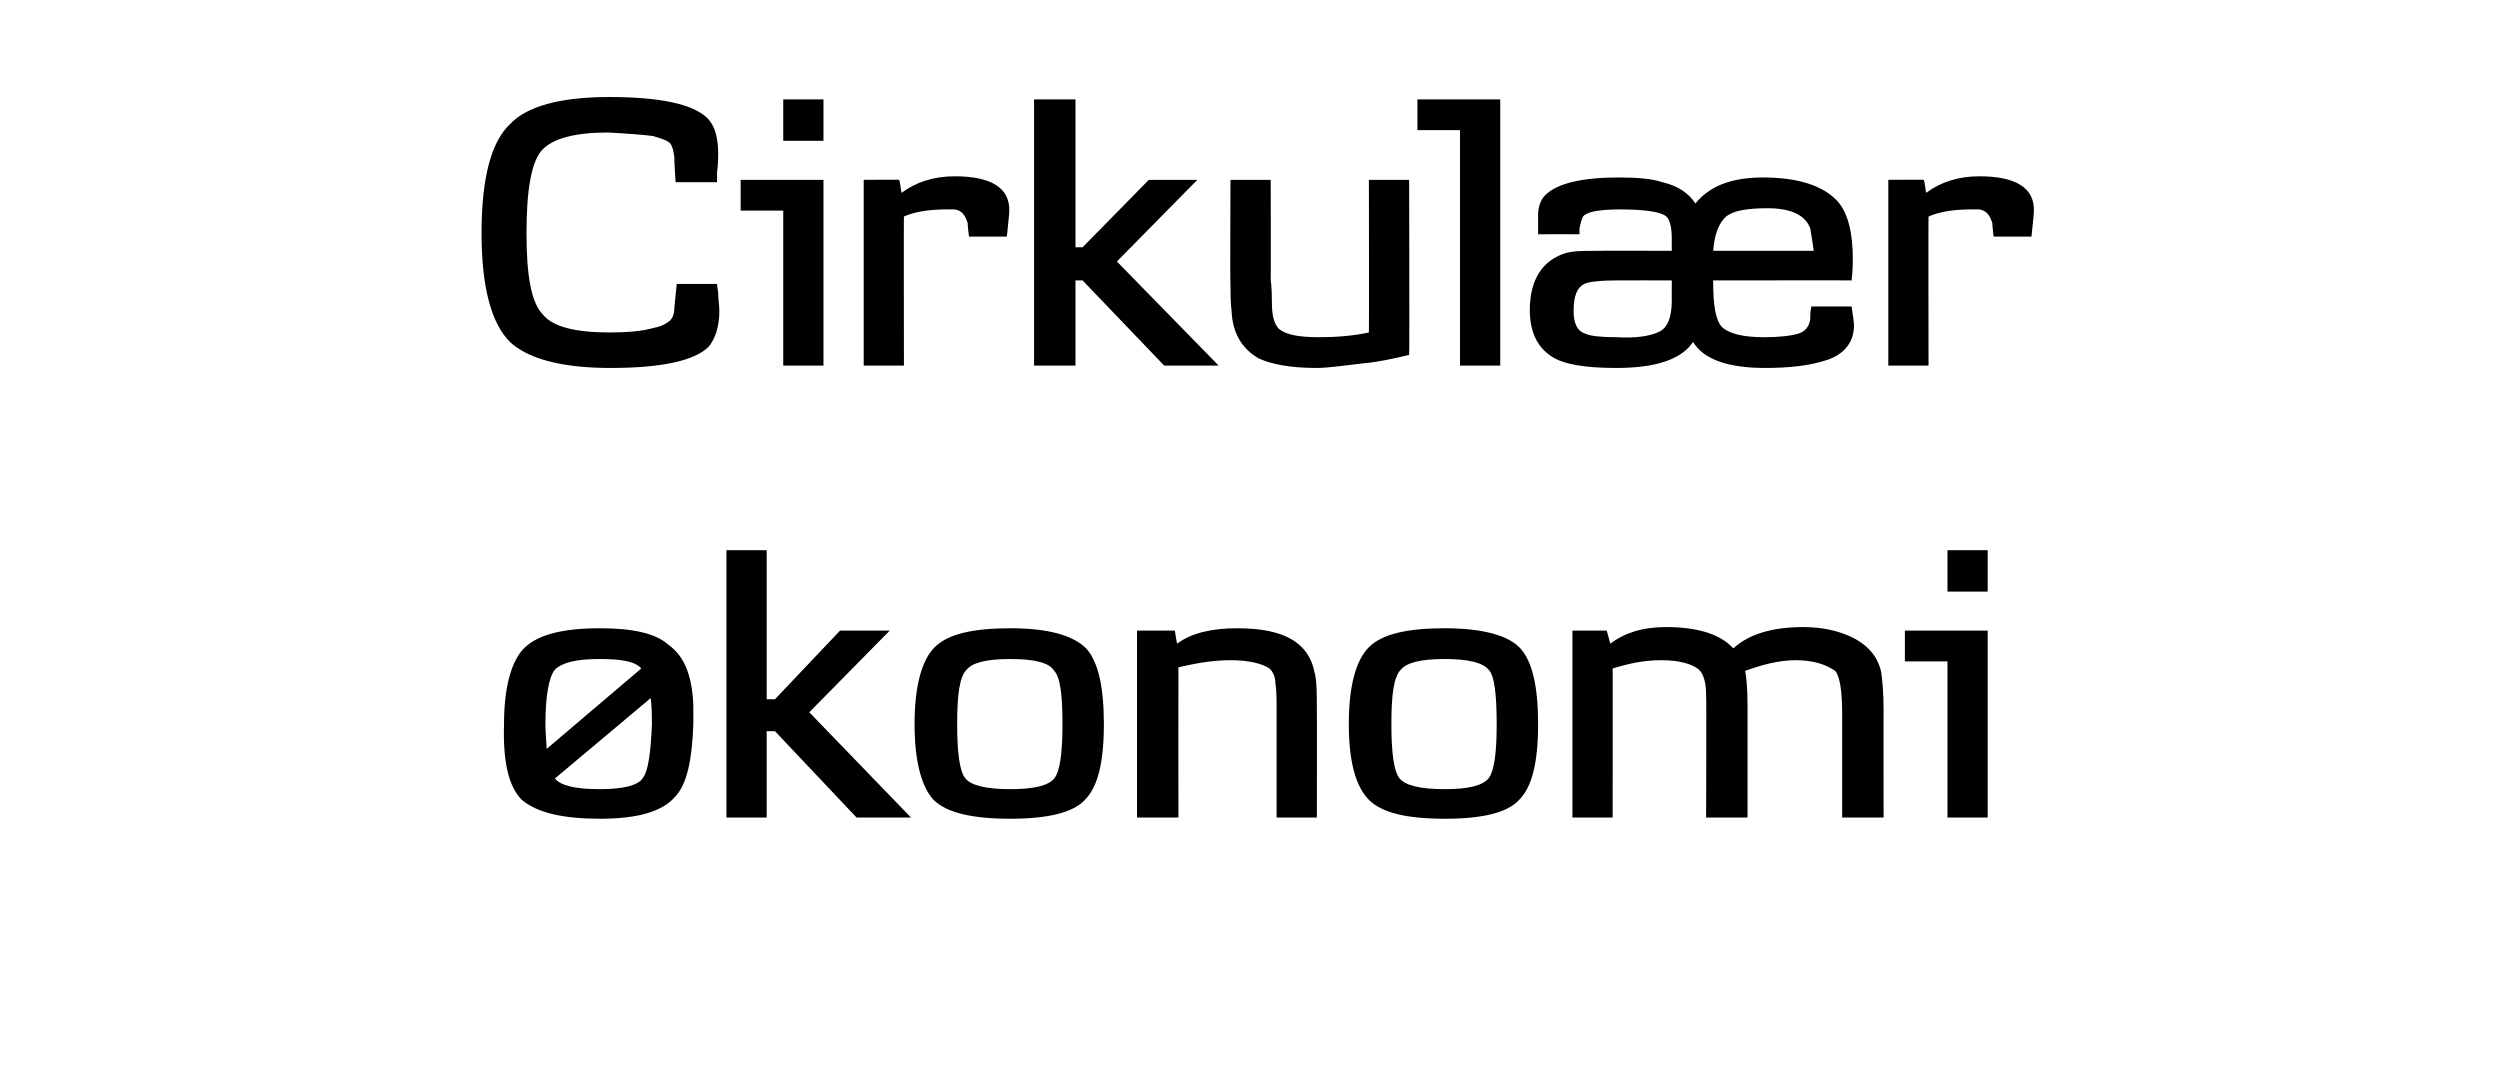
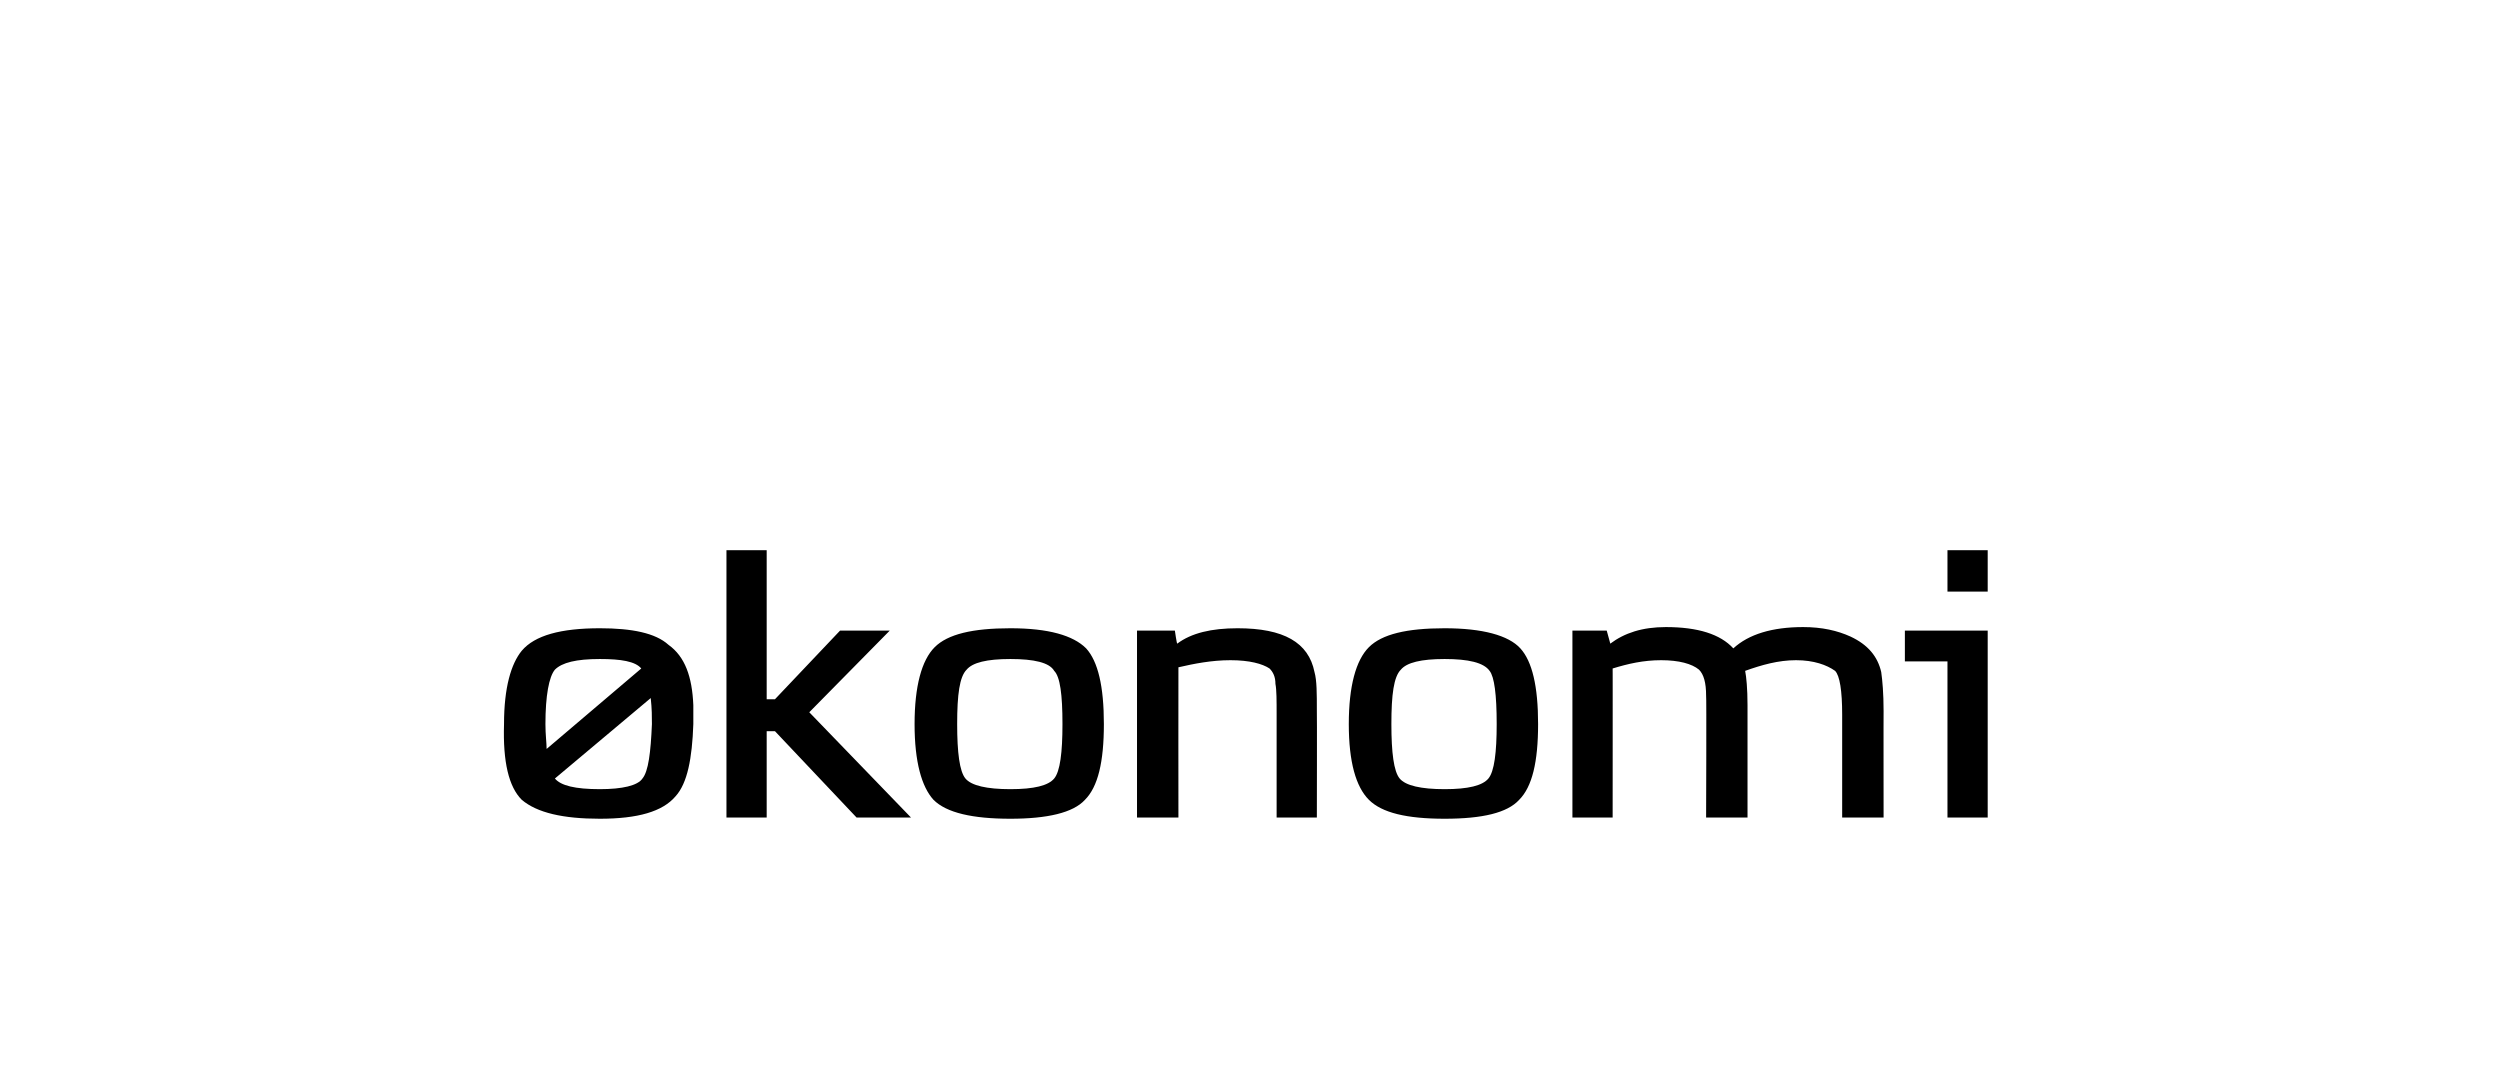
<svg xmlns="http://www.w3.org/2000/svg" height="90.9" viewBox="0 0 211.3 90.9" width="211.3">
  <path d="m58.6 61.2c-.1 2.9-.5 5-1.5 6.1-1.1 1.3-3.2 1.9-6.4 1.9-3.1 0-5.3-.5-6.6-1.6-1.1-1.1-1.6-3.2-1.5-6.4 0-3.1.6-5.1 1.5-6.2 1.1-1.3 3.3-1.9 6.6-1.9 2.7 0 4.7.4 5.8 1.4 1.4 1 2 2.7 2.1 5.1 0-.1 0 .4 0 1.6zm-4.4-4.7c-.5-.6-1.7-.8-3.5-.8-2 0-3.2.3-3.8.9-.5.6-.8 2.2-.8 4.6 0 .9.1 1.6.1 2.1 0 0 8-6.8 8-6.8zm.8 2.5s-8.1 6.8-8.1 6.8c.5.6 1.7.9 3.8.9 1.9 0 3.2-.3 3.6-.9.5-.6.7-2.2.8-4.6 0-.6 0-1.3-.1-2.2zm22 10.1h-4.6l-6.9-7.3h-.7v7.3h-3.4v-22.6h3.4v12.6h.7l5.5-5.8h4.2l-6.8 6.9zm14.7-1.5c-1 1.1-3.2 1.6-6.3 1.6-3.2 0-5.4-.5-6.5-1.6-1-1.1-1.6-3.2-1.6-6.4s.6-5.4 1.7-6.5 3.2-1.6 6.4-1.6 5.3.6 6.4 1.7c1 1.1 1.5 3.2 1.5 6.4s-.5 5.3-1.6 6.4zm-2.6-10.9c-.4-.7-1.7-1-3.7-1s-3.2.3-3.7.9c-.6.6-.8 2.1-.8 4.6 0 2.4.2 4 .7 4.6s1.8.9 3.8.9 3.2-.3 3.7-.9.7-2.2.7-4.6c0-2.5-.2-4-.7-4.5zm22.2 12.4h-3.4v-8.7c0-1.2 0-2.1-.1-2.6 0-.6-.2-1-.5-1.3-.6-.4-1.7-.7-3.3-.7s-3.1.3-4.4.6c-.01.02 0 12.7 0 12.7h-3.5v-15.8h3.2s.16 1.12.2 1.1c1.2-.9 2.9-1.3 5.1-1.3 3.9 0 6 1.2 6.5 3.7.2.7.2 1.8.2 3.3.02-.02 0 9 0 9zm17.1-1.5c-1 1.1-3.1 1.6-6.3 1.6s-5.3-.5-6.4-1.6-1.7-3.2-1.7-6.4.6-5.4 1.7-6.5 3.2-1.6 6.4-1.6 5.4.6 6.4 1.7 1.5 3.2 1.5 6.4-.5 5.3-1.6 6.4zm-2.5-10.9c-.5-.7-1.8-1-3.8-1s-3.2.3-3.7.9c-.6.6-.8 2.1-.8 4.6 0 2.4.2 4 .7 4.6s1.8.9 3.8.9 3.2-.3 3.7-.9.7-2.2.7-4.6c0-2.5-.2-4-.6-4.5zm33.3 12.4h-3.5s0-8.68 0-8.7c0-2-.2-3.3-.6-3.7-.7-.5-1.8-.9-3.3-.9s-2.9.4-4.3.9c.1.5.2 1.5.2 2.9 0-.03 0 9.5 0 9.5h-3.5s.04-10.34 0-10.3c0-1.1-.2-1.8-.6-2.2-.6-.5-1.7-.8-3.2-.8s-2.8.3-4.1.7c.01-.04 0 12.6 0 12.6h-3.4v-15.8h2.9s.31 1.12.3 1.1c1.2-.9 2.7-1.4 4.7-1.4 2.7 0 4.6.6 5.7 1.8 1.3-1.2 3.3-1.8 5.9-1.8 1.6 0 2.9.3 4 .8 1.5.7 2.3 1.7 2.6 3 .1.7.2 1.8.2 3.3-.01-.02 0 9 0 9zm8.8-19.1h-3.4v-3.5h3.4zm0 19.1h-3.4v-13.2h-3.6v-2.6h7z" />
-   <path d="m59.9 29.3c-1.2 1.2-4 1.8-8.3 1.8-4.2 0-7-.8-8.5-2.2-1.6-1.6-2.4-4.7-2.4-9.2 0-4.6.8-7.7 2.4-9.2 1.4-1.5 4.2-2.3 8.4-2.3 4.3 0 7.1.6 8.3 1.8.6.6.9 1.6.9 3 0 .4 0 .9-.1 1.6.02-.03 0 .8 0 .8h-3.5s-.14-2.12-.1-2.1c-.1-.7-.2-1.1-.5-1.3-.1-.1-.6-.3-1.3-.5-.7-.1-2-.2-3.8-.3-2.8 0-4.7.5-5.6 1.5s-1.3 3.4-1.3 7 .4 5.9 1.4 6.9c.8 1 2.7 1.5 5.6 1.5 1.5 0 2.8-.1 3.8-.4.6-.1.9-.3 1.2-.5s.5-.6.5-1.2c-.01-.01.2-2 .2-2h3.4s.09.74.1.7c0 .6.1 1.1.1 1.6 0 1.4-.4 2.4-.9 3zm9.7-17.4h-3.4v-3.5h3.4zm0 19h-3.4v-13.1h-3.6v-2.6h7zm15.5-10.9c.02-.01-3.2 0-3.2 0s-.14-1.06-.1-1.1c-.2-.7-.5-1.1-1.1-1.2-.2 0-.5 0-.7 0-1.5 0-2.7.2-3.6.6-.02-.03 0 12.6 0 12.6h-3.4v-15.7s3.04-.02 3 0c.1.3.1.6.2 1.1 1.2-.9 2.7-1.4 4.5-1.4 3.1 0 4.7 1 4.6 3 0 .3-.1 1-.2 2.1zm17.9 10.9h-4.6l-6.9-7.2h-.6v7.2h-3.5v-22.5h3.5v12.5h.6l5.6-5.7h4.1l-6.8 6.9zm16.1-.9c-1.3.3-2.6.6-3.8.7-1.7.2-3.1.4-4 .4-2.2 0-3.8-.3-4.9-.8-1.4-.8-2.2-2.1-2.3-3.9-.1-.9-.1-1.7-.1-2.3-.04-.01 0-8.9 0-8.9h3.4s.02 8.56 0 8.6c0-.2.1.4.1 1.8 0 1.1.2 1.8.6 2.2.6.5 1.7.7 3.4.7 1.4 0 2.8-.1 4.2-.4.02-.01 0-12.9 0-12.9h3.4s.04 14.79 0 14.8zm7.7.9h-3.4v-19.9h-3.6v-2.6h7zm29.7-7.2c.04-.01-11.7 0-11.7 0s-.02.22 0 .2c0 1.9.2 3.1.7 3.7.6.6 1.8.9 3.6.9 1.2 0 2.2-.1 2.9-.3.6-.2.9-.6 1-1.2 0-.3 0-.7.1-1.1h3.4c.1.8.2 1.3.2 1.6 0 1.4-.8 2.4-2.2 2.9-1.5.5-3.2.7-5.3.7-3.1 0-5.2-.7-6.1-2.2-1 1.5-3.2 2.2-6.5 2.2-2.6 0-4.5-.3-5.5-1-1.2-.8-1.8-2.1-1.8-3.9 0-2.6 1.1-4.2 3-4.8.7-.2 1.5-.2 2.7-.2.03-.02 6.3 0 6.3 0s-.01-1.04 0-1c0-1.1-.2-1.8-.6-2-.5-.3-1.7-.5-3.8-.5-1.7 0-2.8.2-3.1.6-.1.2-.2.5-.3 1 0-.02 0 .5 0 .5s-3.46-.01-3.5 0c0-.8 0-1.3 0-1.6 0-.7.2-1.3.6-1.7 1-1 3.1-1.5 6.2-1.5 1.6 0 2.8.1 3.7.4 1.3.3 2.2.9 2.8 1.8 1.2-1.5 3.1-2.2 5.7-2.2 3 0 5.1.7 6.3 2 .9 1 1.3 2.7 1.3 4.9 0 .3 0 .9-.1 1.8zm-3.2-2.5c-.1-.7-.2-1.3-.3-1.9-.4-1.1-1.6-1.7-3.6-1.7-1.7 0-2.9.2-3.5.7s-1 1.5-1.1 2.9zm-12 2.5s-4.51-.01-4.5 0c-1.5 0-2.5.1-2.9.3-.6.3-.9 1-.9 2.3 0 1 .3 1.7 1 1.9.4.2 1.3.3 2.6.3 1.7.1 2.8-.1 3.5-.4.8-.3 1.2-1.2 1.2-2.7-.01.02 0-1.7 0-1.7zm30.4-3.7c.03-.01-3.2 0-3.2 0s-.13-1.06-.1-1.1c-.2-.7-.5-1.1-1.1-1.2-.2 0-.5 0-.7 0-1.5 0-2.7.2-3.6.6-.02-.03 0 12.6 0 12.6h-3.4v-15.7s3.04-.02 3 0c.1.3.1.6.2 1.1 1.2-.9 2.7-1.4 4.5-1.4 3.1 0 4.7 1 4.6 3 0 .3-.1 1-.2 2.1z" />
</svg>